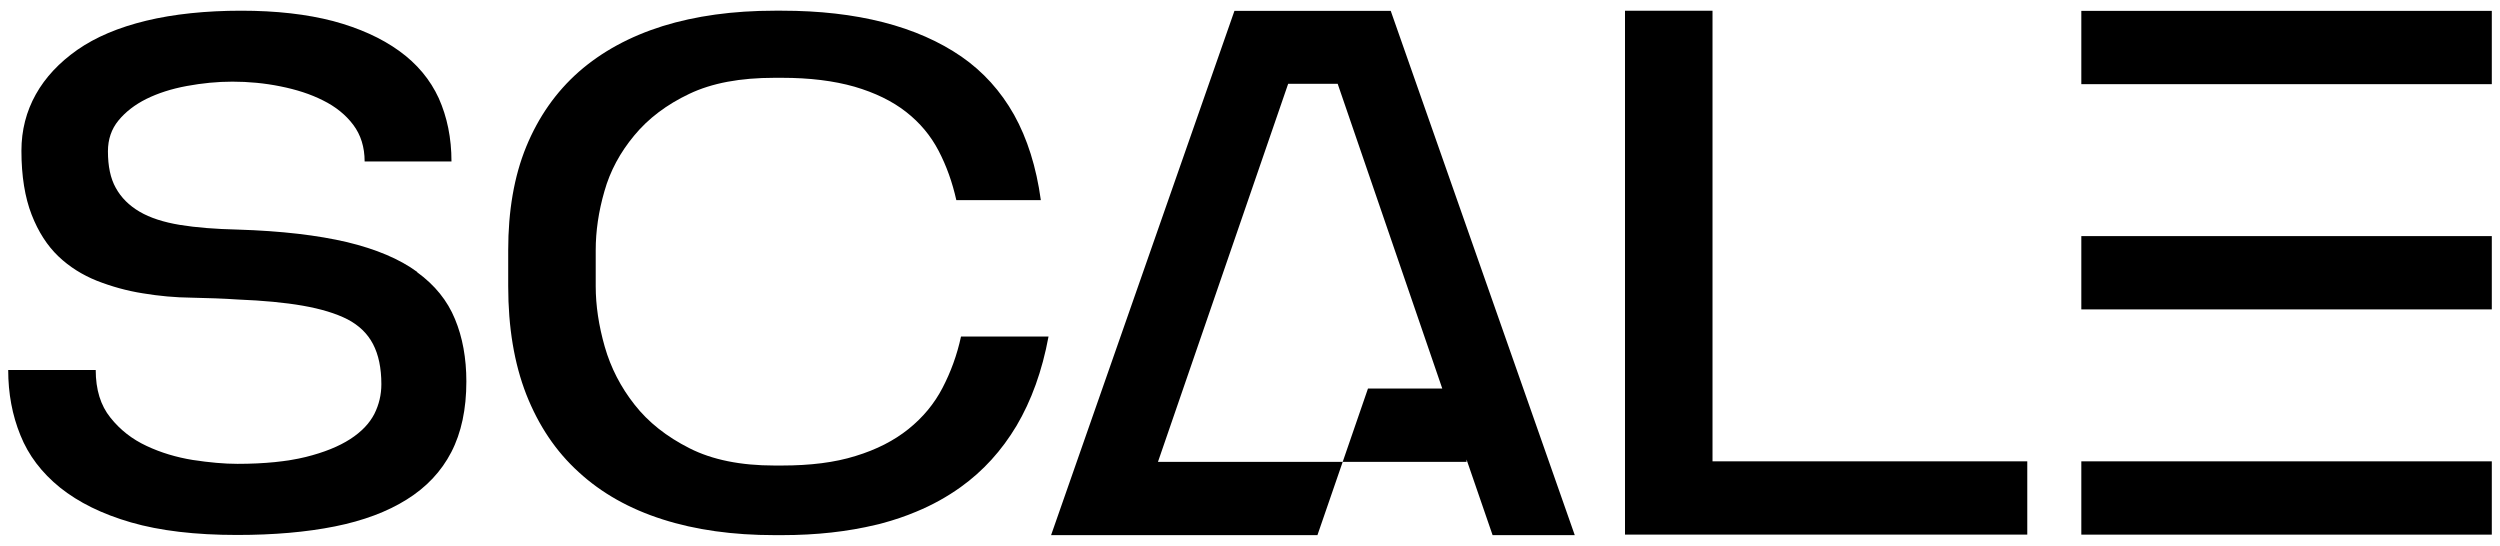
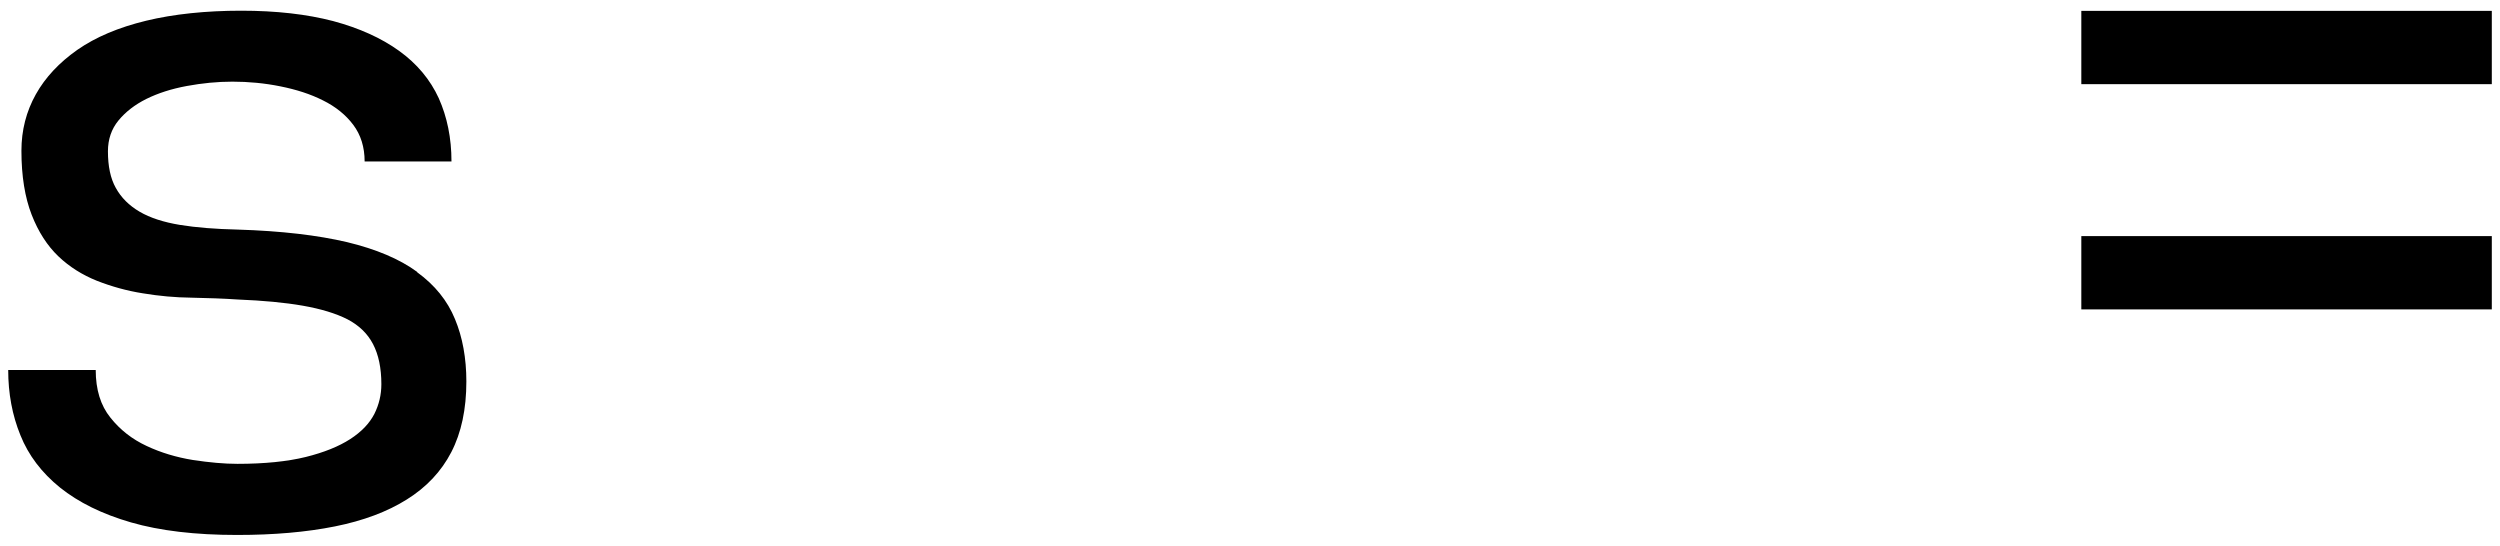
<svg xmlns="http://www.w3.org/2000/svg" version="1.2" viewBox="0 0 1494 326" width="600" height="131">
  <style>
		.s0 { fill: #000000 } 
	</style>
  <g>
    <path class="s0" d="m249.3 162.6v-0.2c-10.5-7.7-24.5-13.6-41.9-17.8-17.4-4.1-39.2-6.7-65.4-7.5-13.2-0.3-24.7-1.2-34.5-2.8-9.7-1.6-17.8-4.2-24.1-7.9-6.3-3.7-11-8.4-14.2-14.2-3.2-5.7-4.7-13-4.7-21.9 0-7.1 2.1-13.3 6.3-18.4 4.2-5.1 9.7-9.4 16.7-12.9 6.9-3.4 14.9-6 24.1-7.7 9.2-1.7 18.3-2.6 27.3-2.6 9.6 0 19.2 0.9 28.6 2.8 9.5 1.9 18 4.6 25.5 8.4 7.5 3.7 13.6 8.6 18.1 14.6 4.5 6 6.8 13.3 6.8 21.9h51.9c0-14-2.6-26.6-7.6-37.8-5.1-11.1-13-20.6-23.7-28.3-10.7-7.7-23.8-13.6-39.4-17.8-15.7-4.1-34-6.2-55-6.2-21 0-40.3 2-56.8 6q-24.75 6-41.1 17.4c-10.8 7.6-19.1 16.4-24.8 26.6-5.7 10.2-8.6 21.4-8.6 33.7 0 15.2 2.1 27.9 6.1 38.2 4 10.3 9.4 18.6 16 24.9 6.6 6.3 14.3 11.1 23 14.6 8.7 3.4 17.9 6 27.5 7.5 9.6 1.6 19.3 2.5 29.1 2.6 9.7 0.2 19 0.5 27.7 1.1 15 0.6 27.9 1.8 38.8 3.7 10.8 1.9 19.7 4.6 26.6 8.1 6.9 3.6 12 8.5 15.3 14.8 3.3 6.3 5 14.3 5 24 0 6.3-1.4 12.2-4.2 17.8-2.9 5.6-7.6 10.6-14.4 15-6.8 4.4-15.7 8-26.6 10.7-11 2.7-24.6 4.1-40.8 4.1-7.8 0-16.7-0.8-26.6-2.3-9.9-1.6-19.2-4.4-27.7-8.4-8.6-4-15.8-9.6-21.6-16.9-5.9-7.3-8.8-16.8-8.8-28.5h-52.3c0 14 2.4 27 7.3 39 4.8 12 12.7 22.4 23.7 31.3 11 8.8 25.1 15.8 42.4 20.8 17.3 5 38.4 7.5 63.4 7.5 22 0 41.4-1.7 58.4-5.1 17-3.4 31.4-8.8 43-16.1 11.7-7.3 20.6-16.7 26.6-28.3 6-11.6 9-25.7 9-42.2 0-14-2.3-26.5-6.8-37.3-4.5-11-12-20.3-22.6-28z" />
-     <path class="s0" d="m563.2 231.8c-4.9 9.4-11.7 17.6-20.3 24.5-8.6 6.9-19.1 12.3-31.6 16.1-12.4 3.9-27.1 5.7-44 5.7h-4.5c-20.1 0-37.1-3.4-50.7-10.3-13.7-6.9-24.7-15.6-32.9-26.1-8.2-10.4-14.2-22-17.8-34.6-3.6-12.6-5.4-24.7-5.4-36.1v-21.5c0-11.5 1.7-23.2 5.2-35.3 3.4-12.1 9.4-23.2 17.8-33.3 8.4-10.2 19.4-18.5 32.9-24.9 13.6-6.5 30.5-9.6 50.9-9.6h4.5c16.6 0 31 1.8 43.3 5.3 12.3 3.6 22.6 8.6 30.9 15.1 8.3 6.5 14.7 14.2 19.4 23.2 4.7 9 8.2 18.8 10.6 29.5h50.5c-2.7-19.8-8.1-36.8-16-51q-12-21.3-31.5-34.8c-13.1-9-28.7-15.9-46.7-20.5-18-4.6-38.2-6.9-60.4-6.9h-4.5c-24.9 0-47.2 3.1-66.9 9.2q-29.55 9.3-50.1 27.3c-13.7 12.1-24.1 27-31.4 44.7-7.3 17.8-10.8 38.5-10.8 61.9v21.5c0 24.7 3.6 46.2 10.8 64.7 7.3 18.5 17.6 34 31.4 46.5q20.4 18.75 50.1 28.2c19.7 6.3 42 9.4 66.9 9.4h4.5c20.5 0 39.2-2.1 56.2-6.2 1.2-0.2 2.4-0.6 3.6-0.9 7.1-1.9 13.9-4.2 20.3-6.9 9.7-4 18.5-8.9 26.6-14.7 13.4-9.6 24.5-21.8 33.4-36.7 8.8-14.9 15.3-32.7 19.1-53.3h-52.3c-2.4 11.1-6.1 21.2-11.1 30.8z" />
-     <path class="s0" d="m1023.4 6.3h-52.3v313.1h240.4v-43.8h-188.1z" />
-     <path class="s0" d="m941.1 319.7h-49.1l-0.1-0.2-15.5-45v1.4h-74l15.1-43.8h44.4l-62.5-182.1h-29.6l-77.8 225.9h110.4l-15.1 43.8h-159.2l0.1-0.2 109.5-313.1h93.4l109.9 313.1z" />
    <path class="s0" d="m1489.1 6.4h-245.3v43.8h245.3z" />
    <path class="s0" d="m1489.1 141h-245.3v43.8h245.3z" />
-     <path class="s0" d="m1489.1 275.6h-245.3v43.8h245.3z" />
  </g>
</svg>